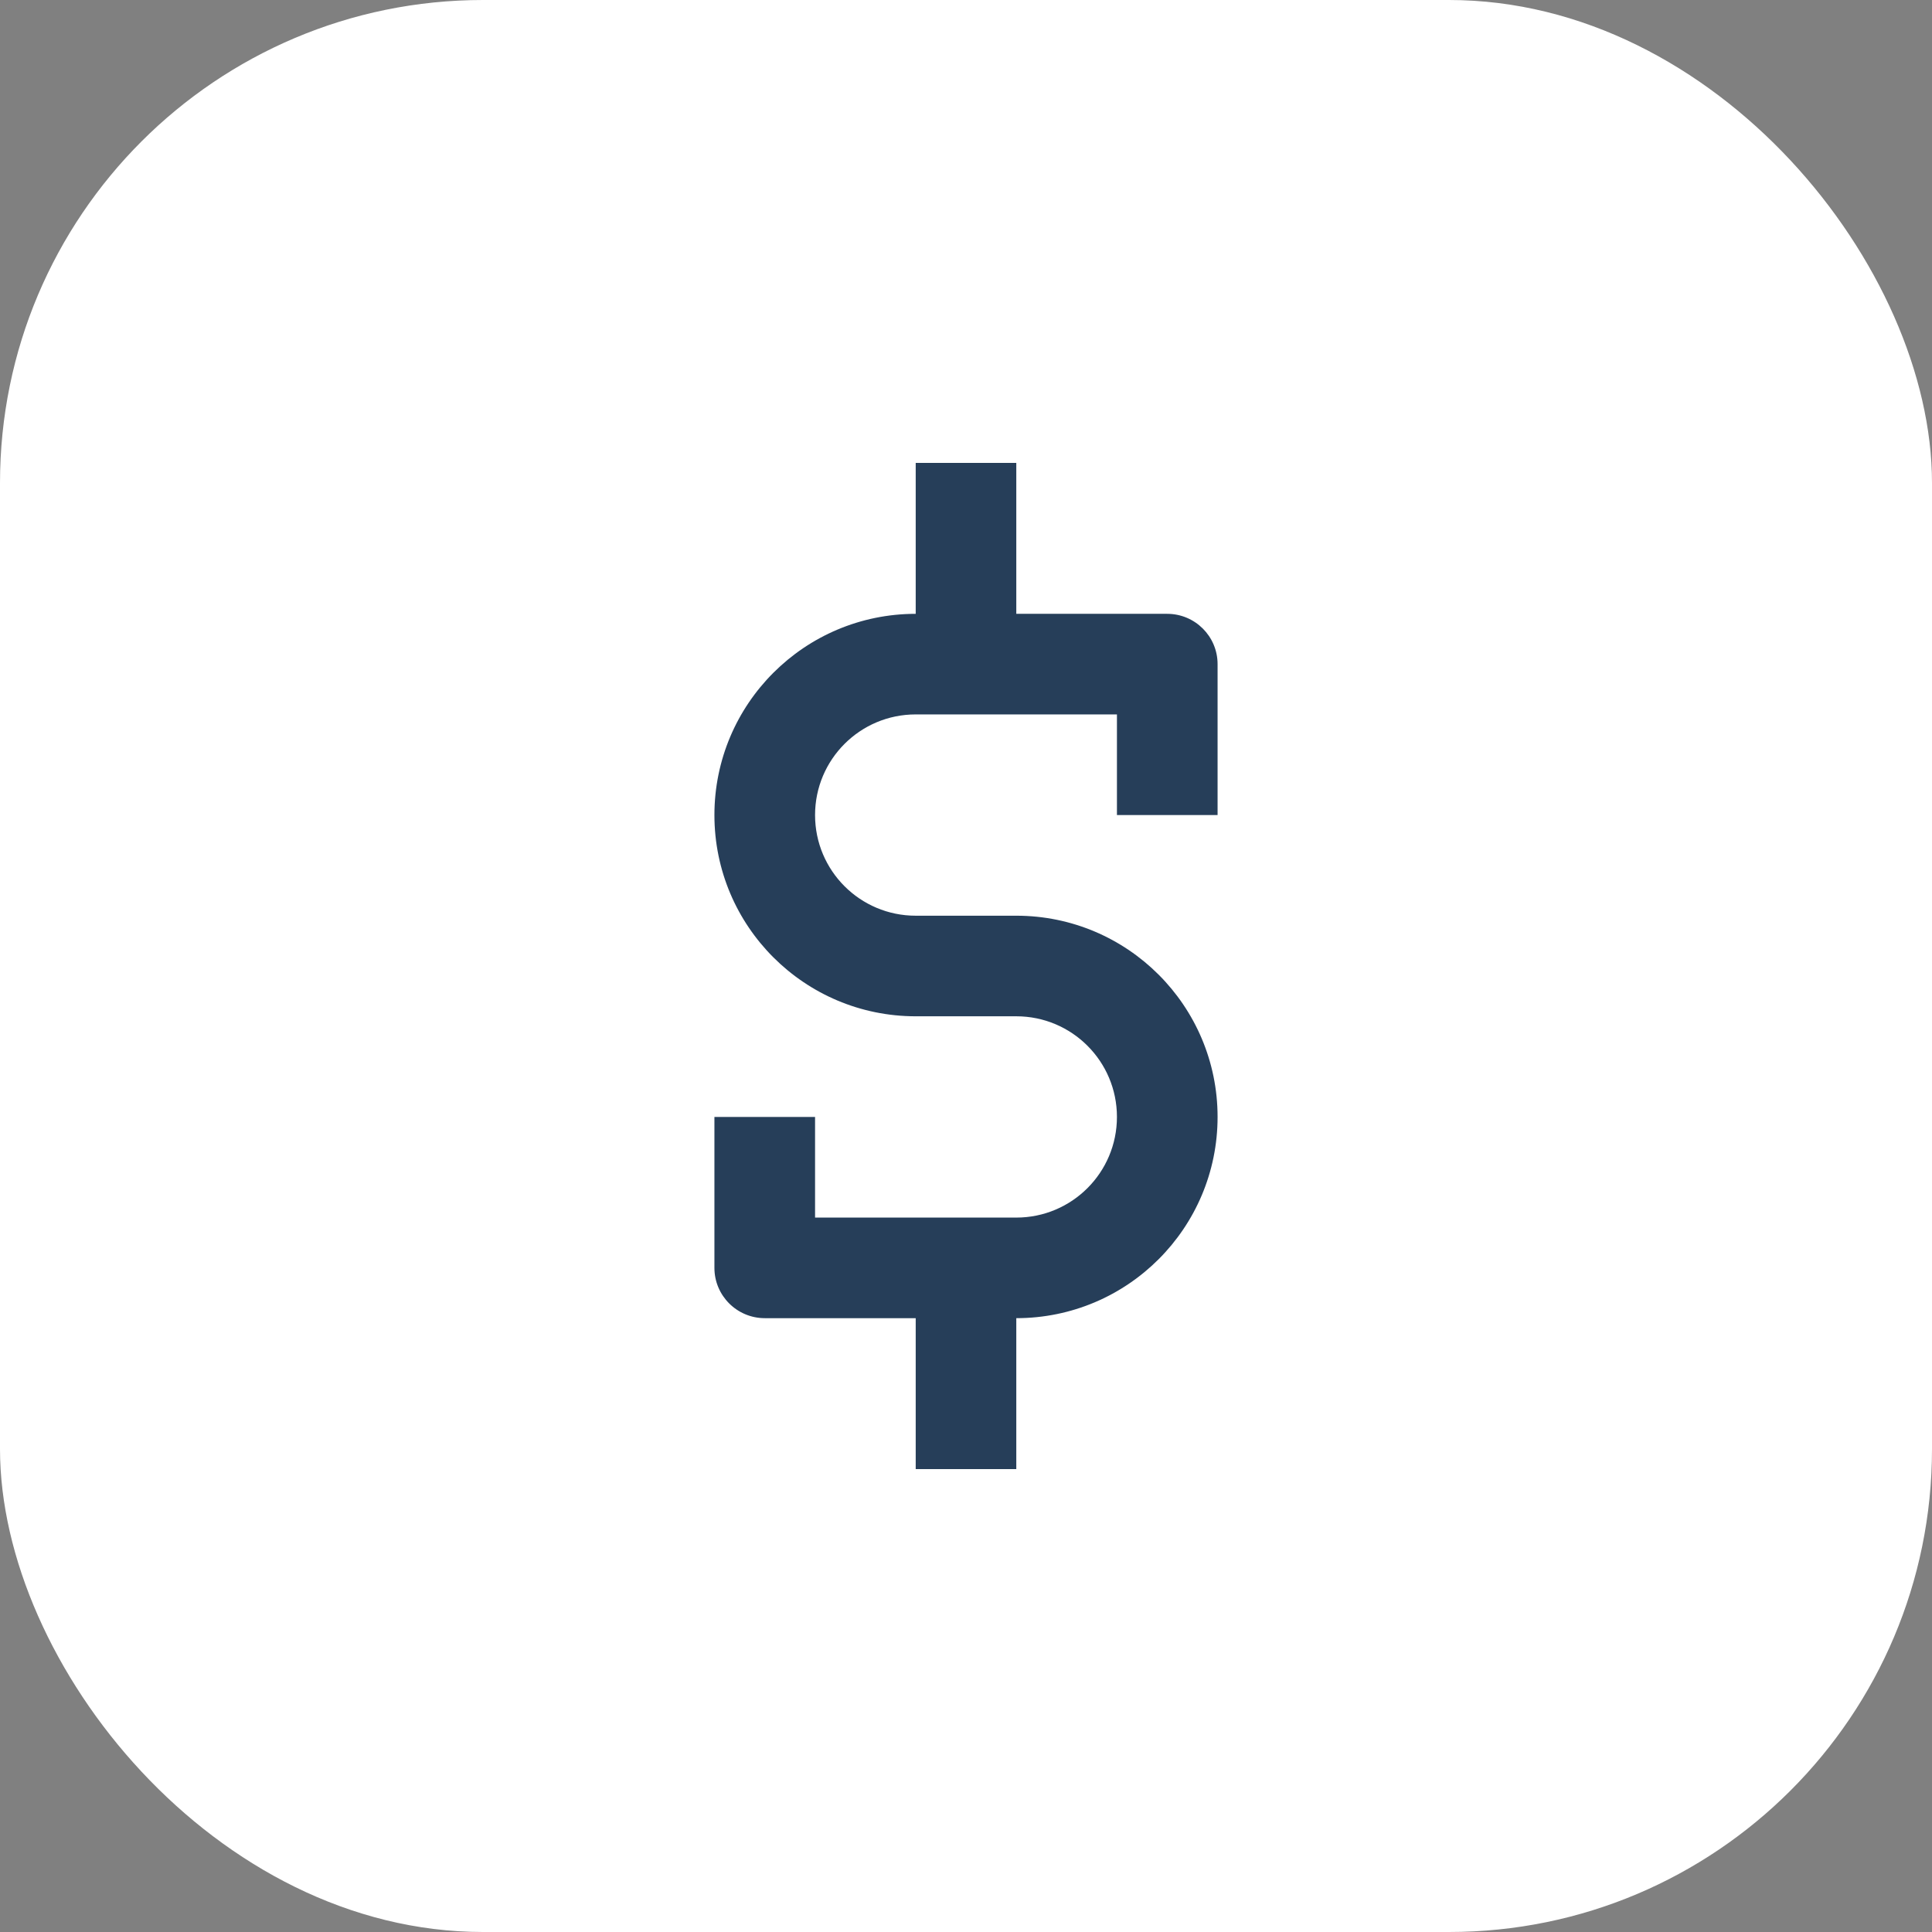
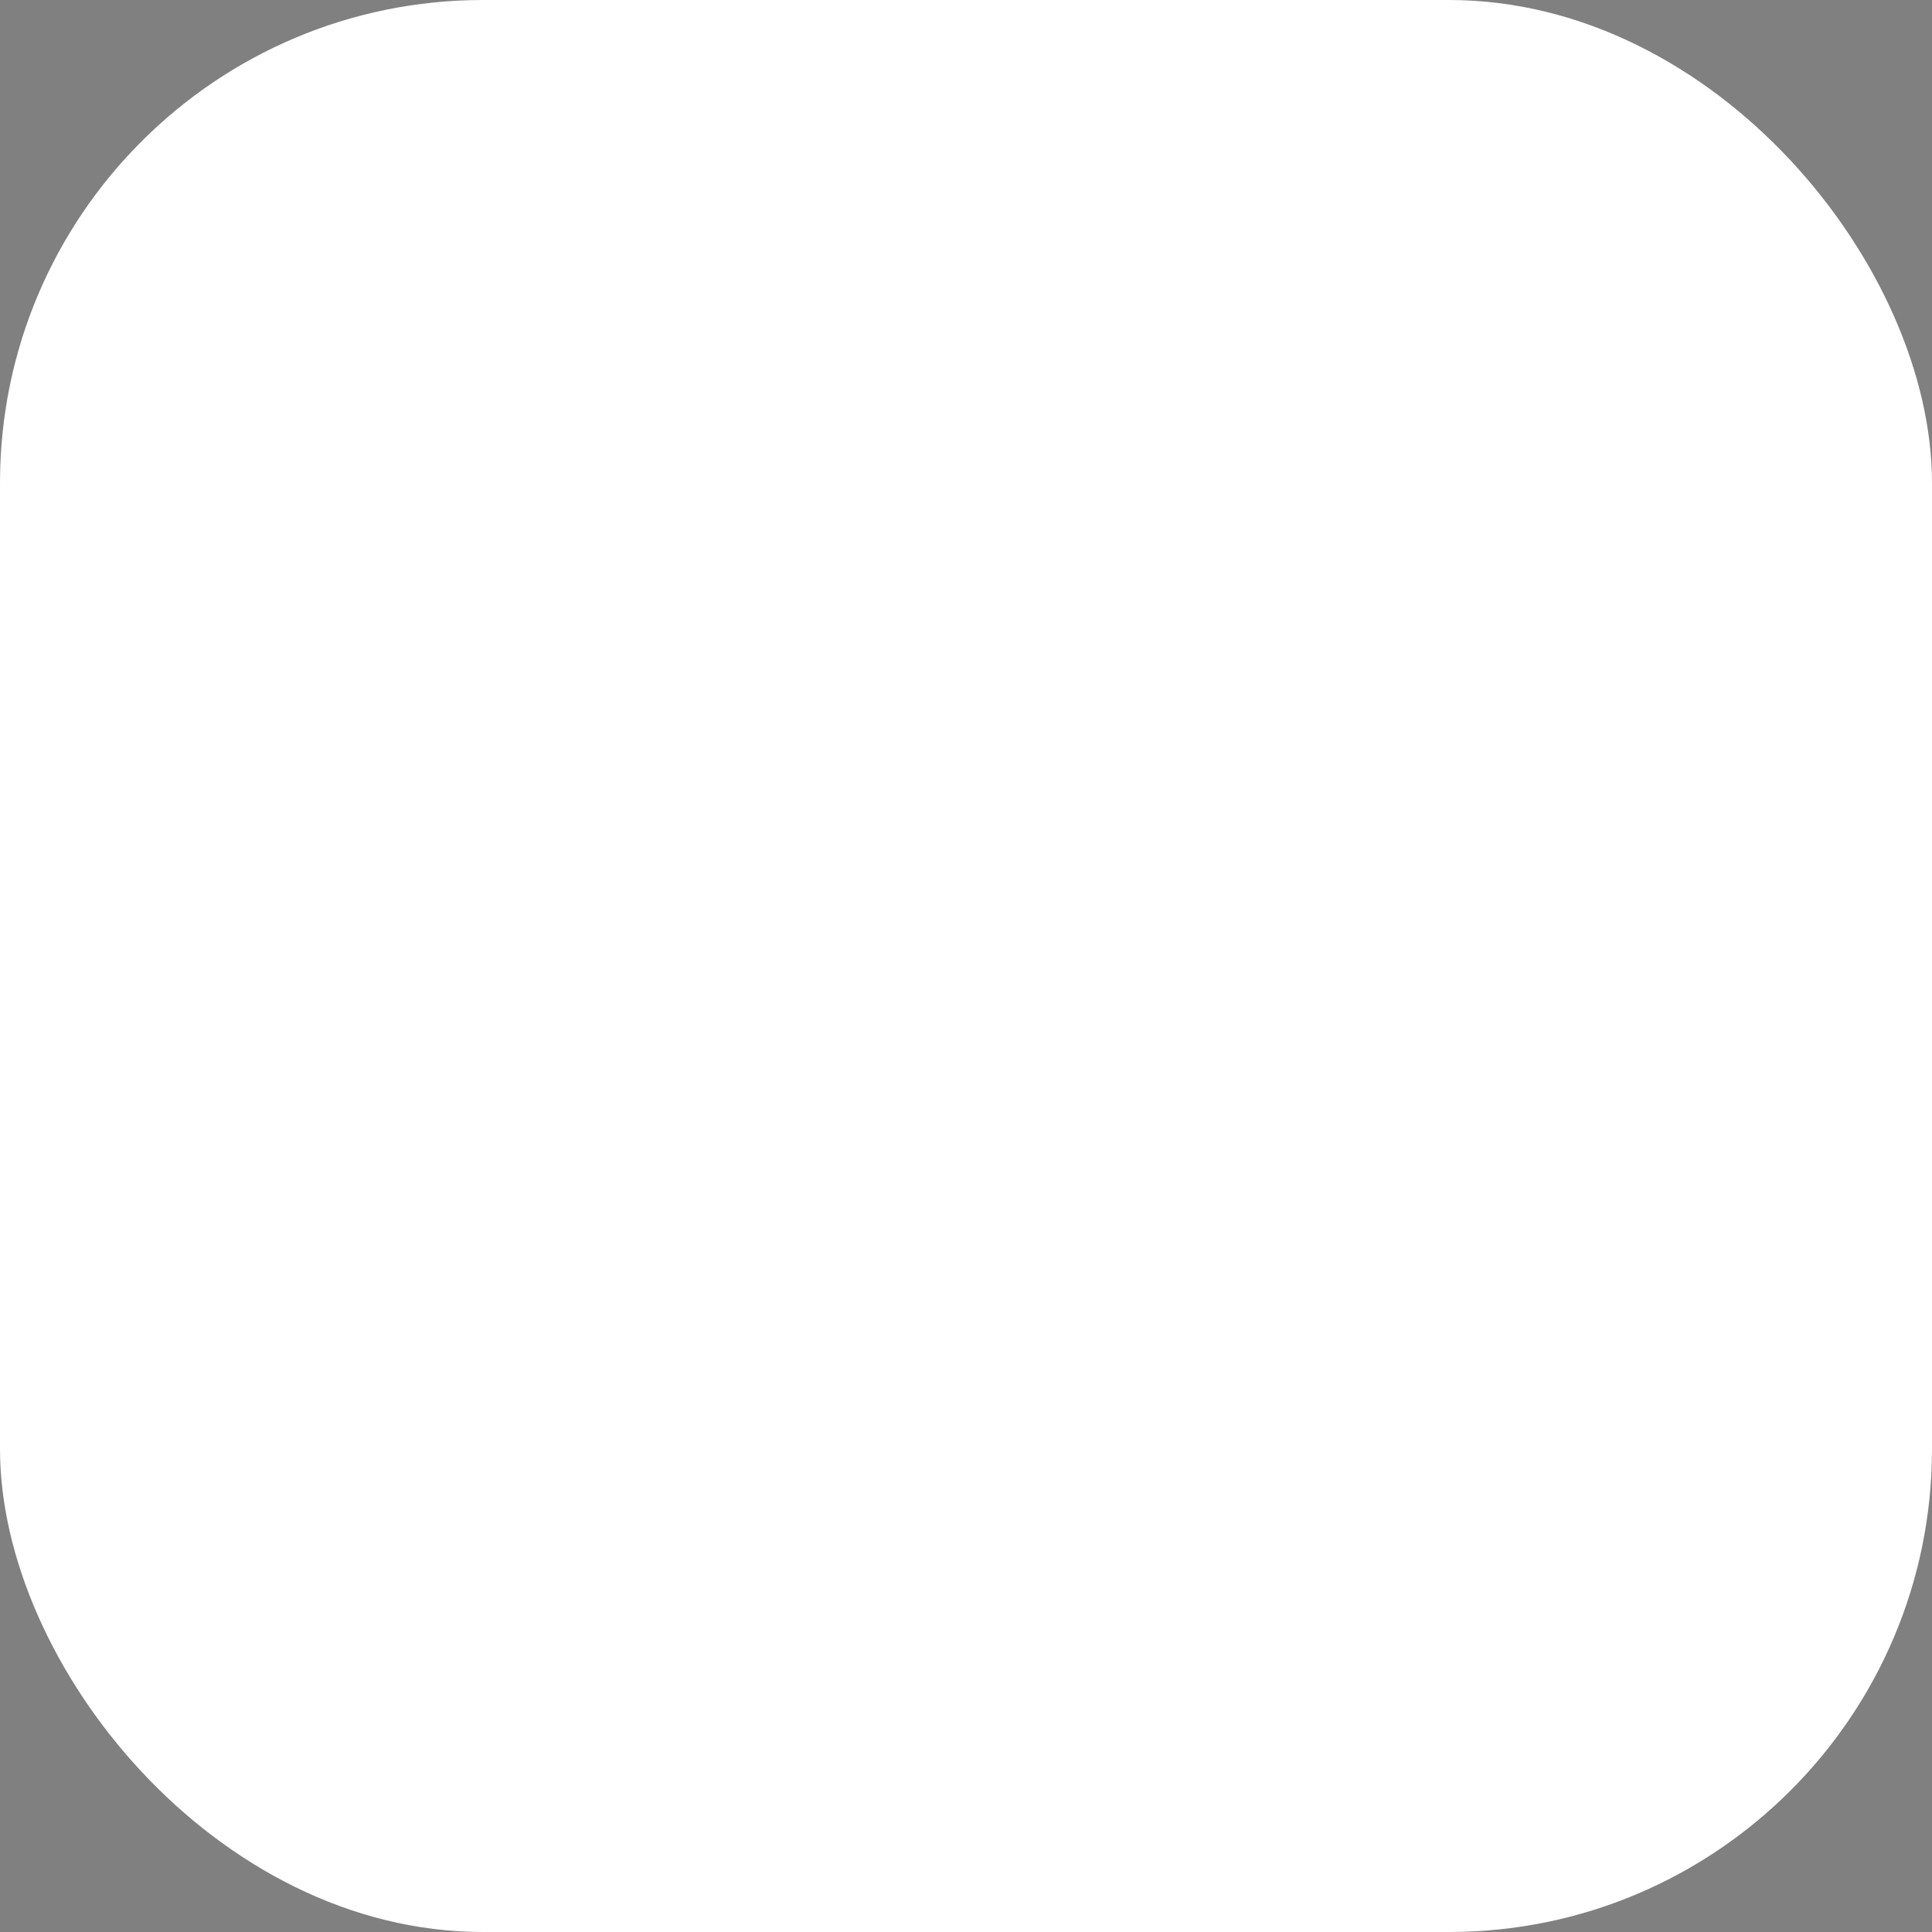
<svg xmlns="http://www.w3.org/2000/svg" width="32" height="32" viewBox="0 0 32 32" fill="none">
  <rect x="0" y="0" width="32" height="32" fill="#808080" stroke="none" />
  <rect width="32" height="32" rx="8" fill="white" />
-   <path fill-rule="evenodd" clip-rule="evenodd" d="M15.167 10.167C13.326 10.167 11.833 11.659 11.833 13.5C11.833 13.5 11.833 13.96 11.833 13.5C11.833 15.341 13.326 16.833 15.167 16.833H16.833C17.754 16.833 18.5 17.579 18.5 18.5C18.5 19.421 17.754 20.167 16.833 20.167H13.5V18.5H11.833V21C11.833 21.46 12.207 21.833 12.667 21.833H15.167V24.333H16.833V21.833C18.674 21.833 20.167 20.341 20.167 18.5C20.167 16.659 18.674 15.167 16.833 15.167H15.167C14.246 15.167 13.5 14.421 13.5 13.5C13.5 12.579 14.246 11.833 15.167 11.833H18.5V13.5H20.167V11C20.167 10.54 19.793 10.167 19.333 10.167H16.833V7.667H15.167V10.167Z" fill="#263E59" />
</svg>